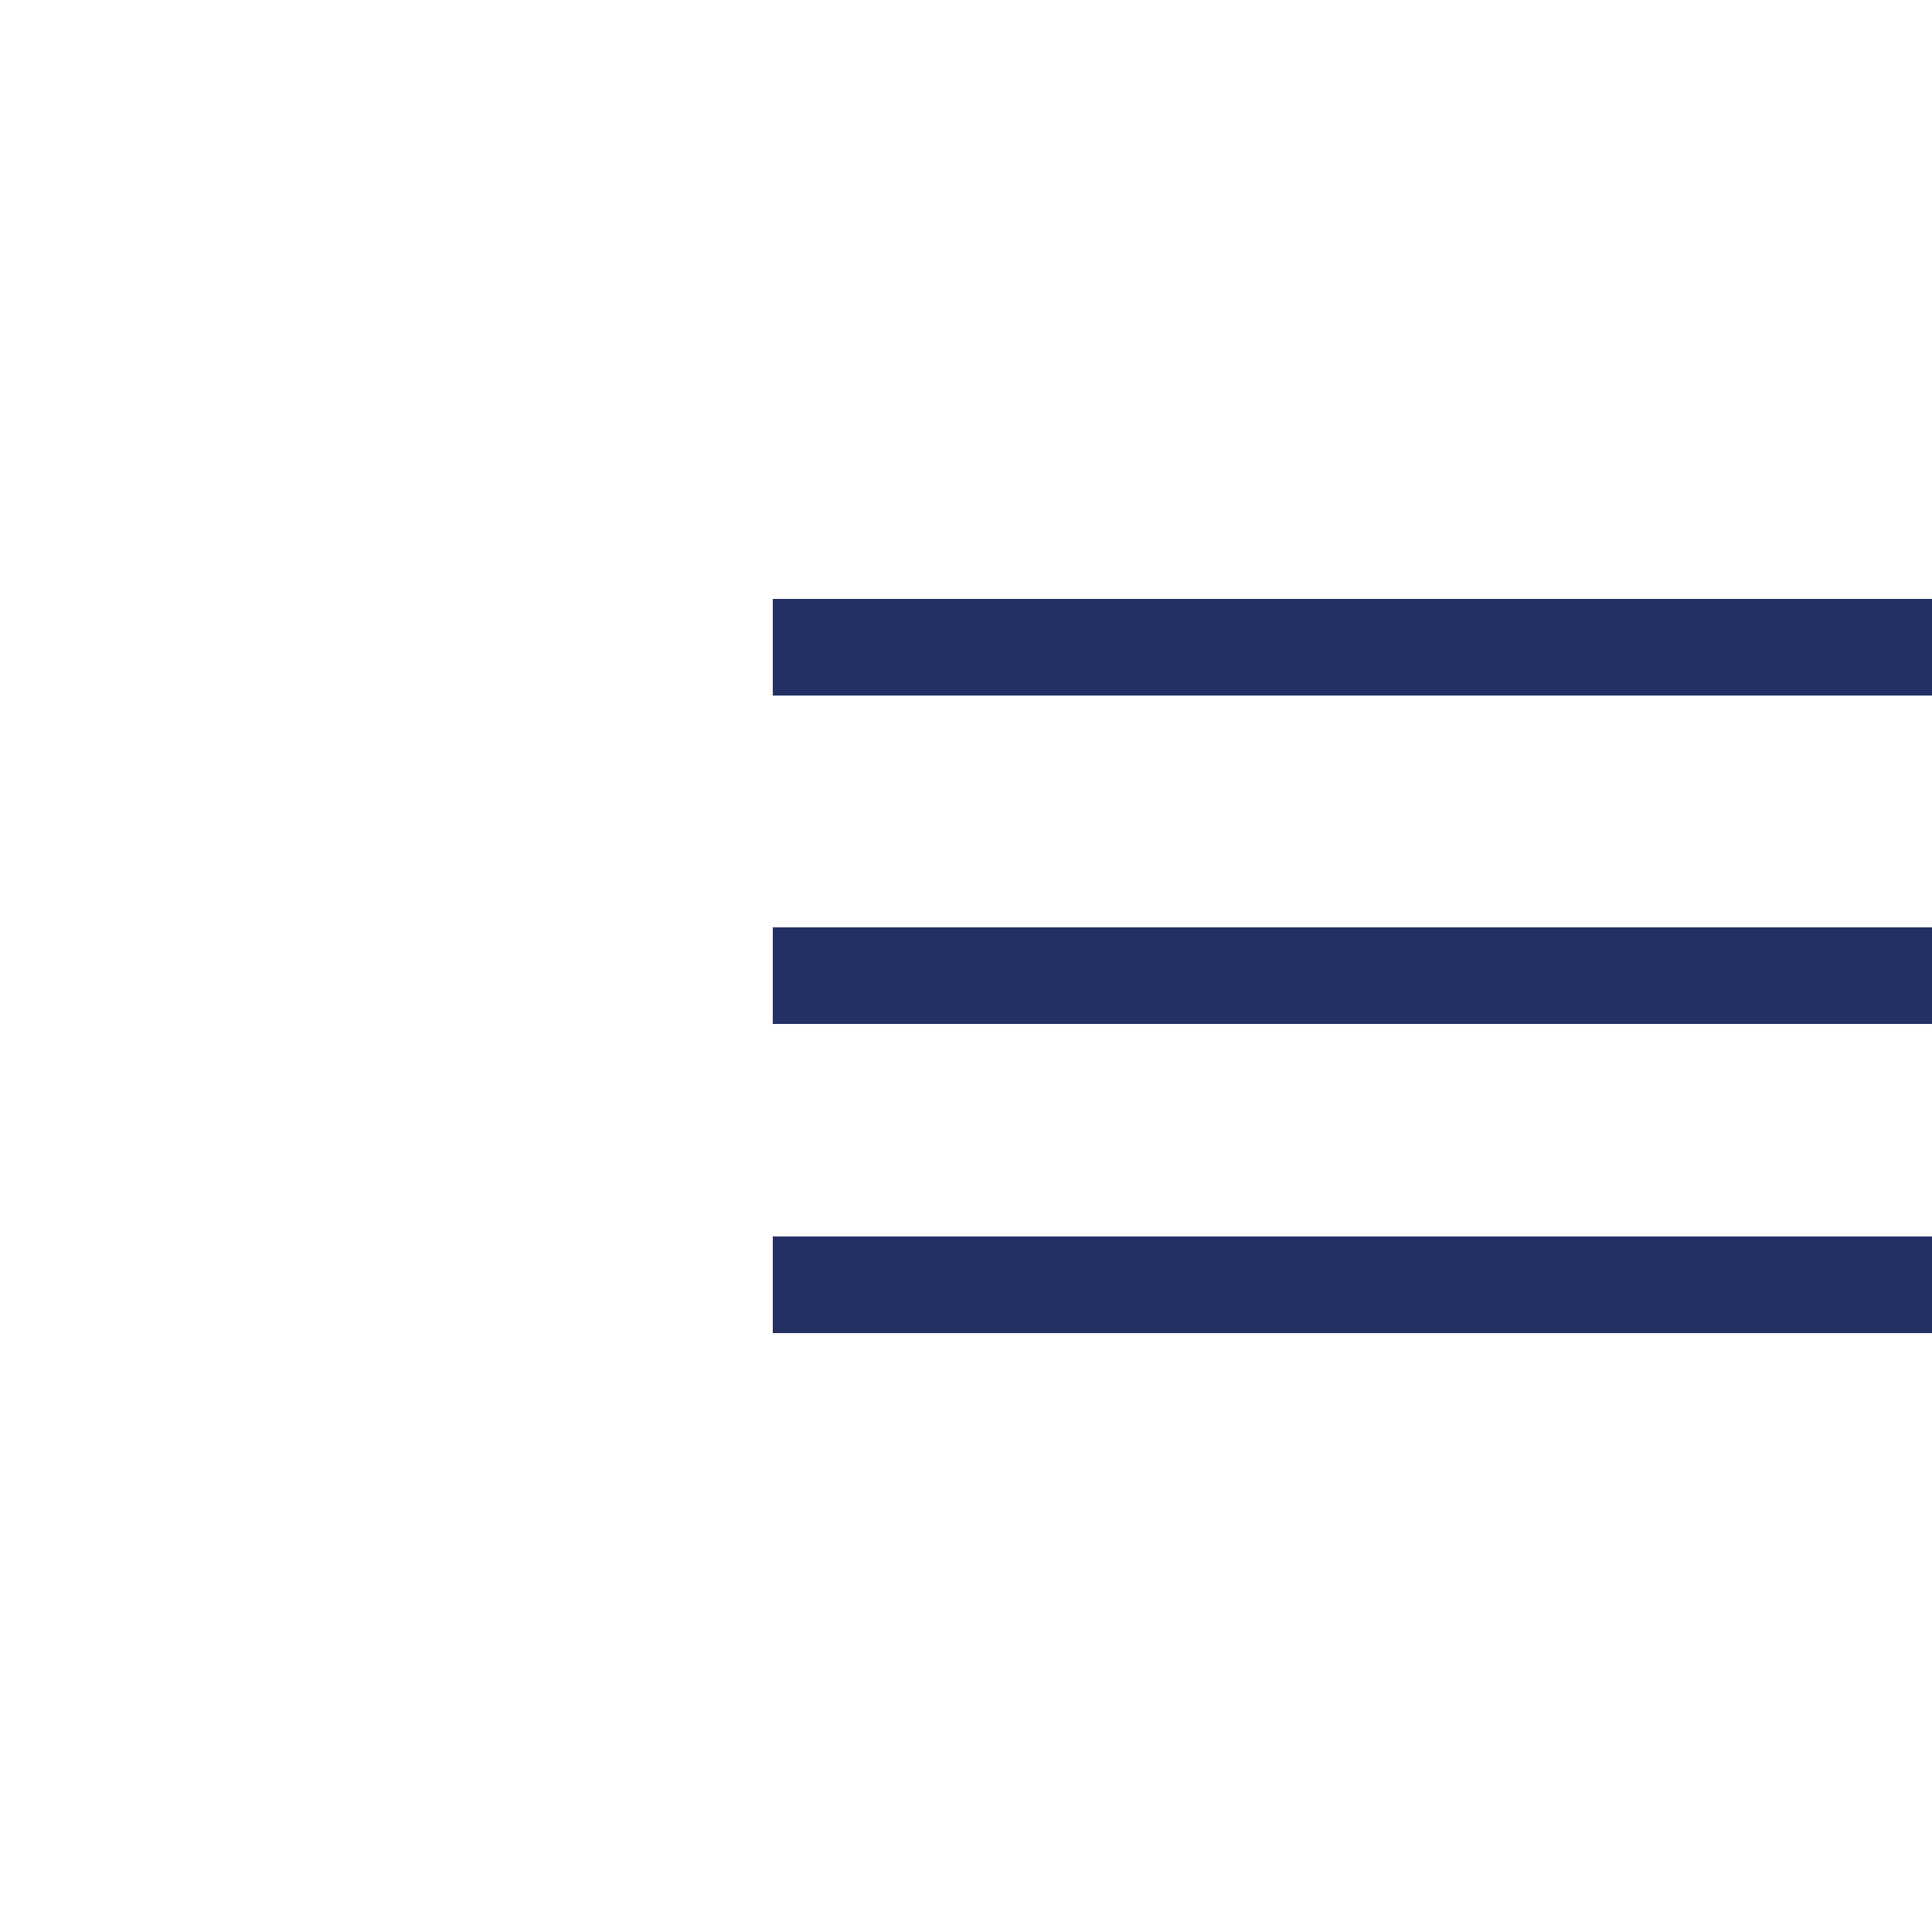
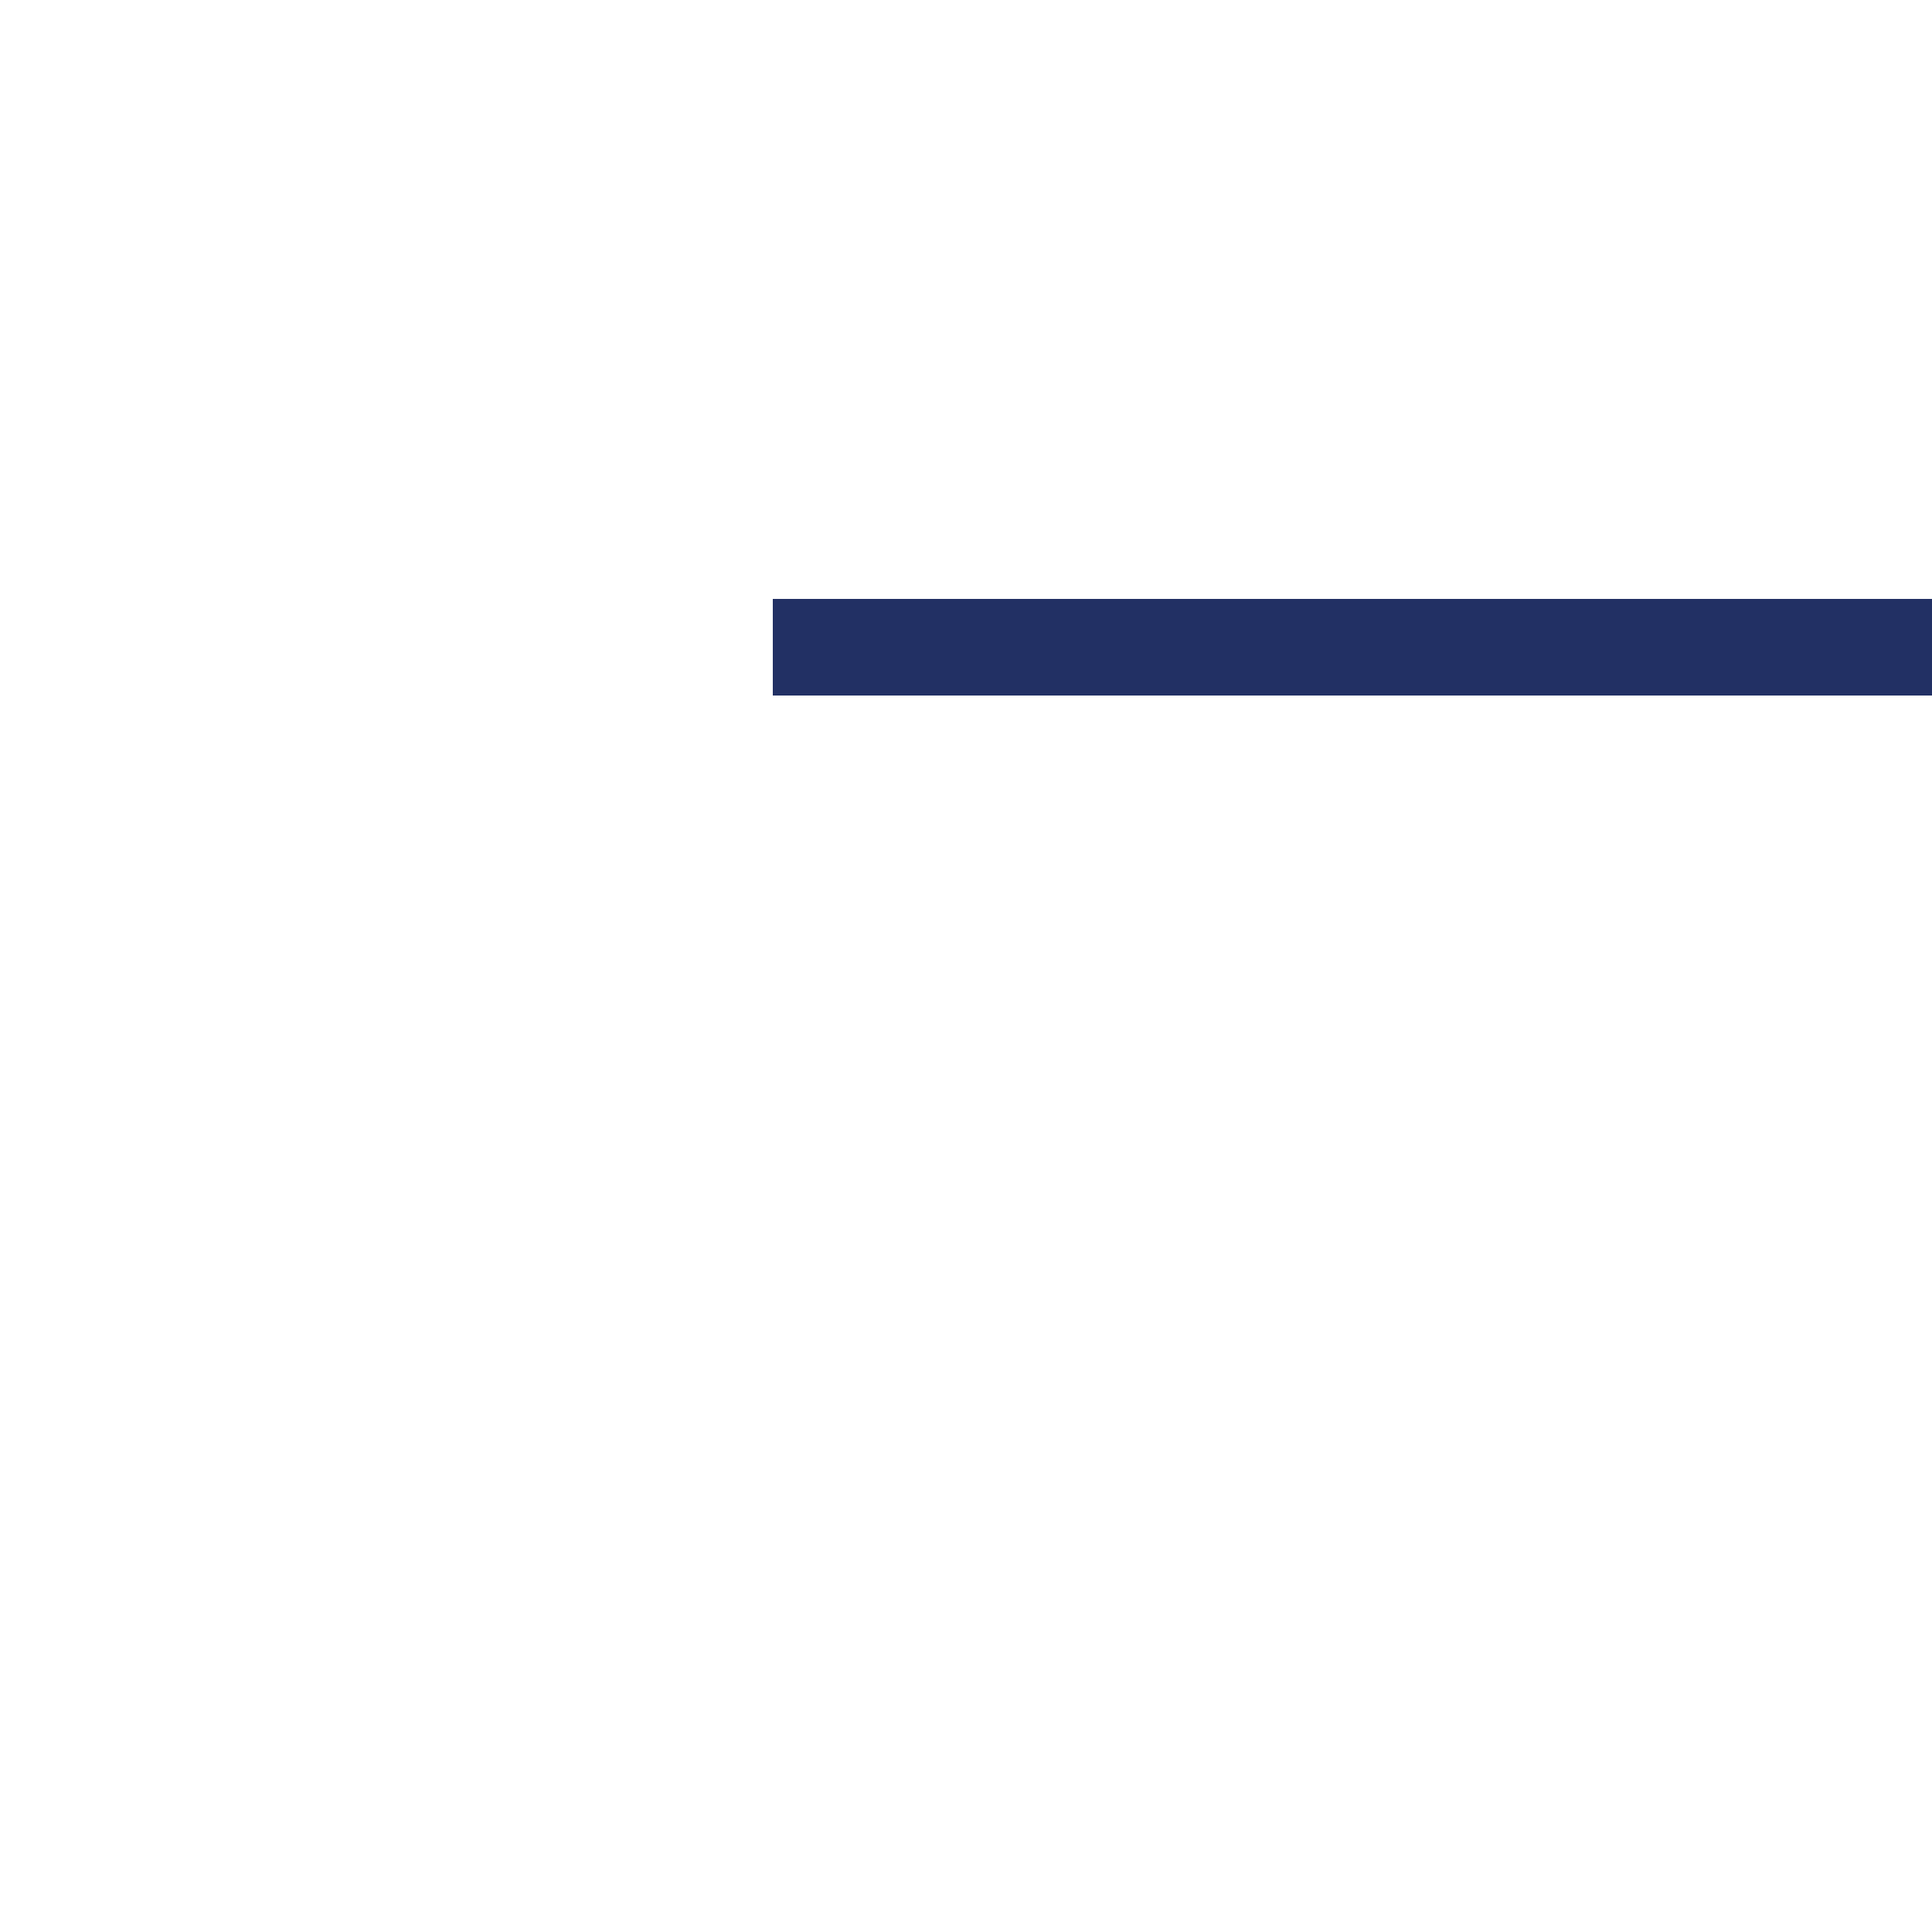
<svg xmlns="http://www.w3.org/2000/svg" width="100" height="100" viewBox="0 0 100 100" fill="none">
  <rect x="40" y="31" width="60" height="5" fill="#223064" />
-   <rect x="40" y="48" width="60" height="5" fill="#223064" />
-   <rect x="40" y="64" width="60" height="5" fill="#223064" />
</svg>